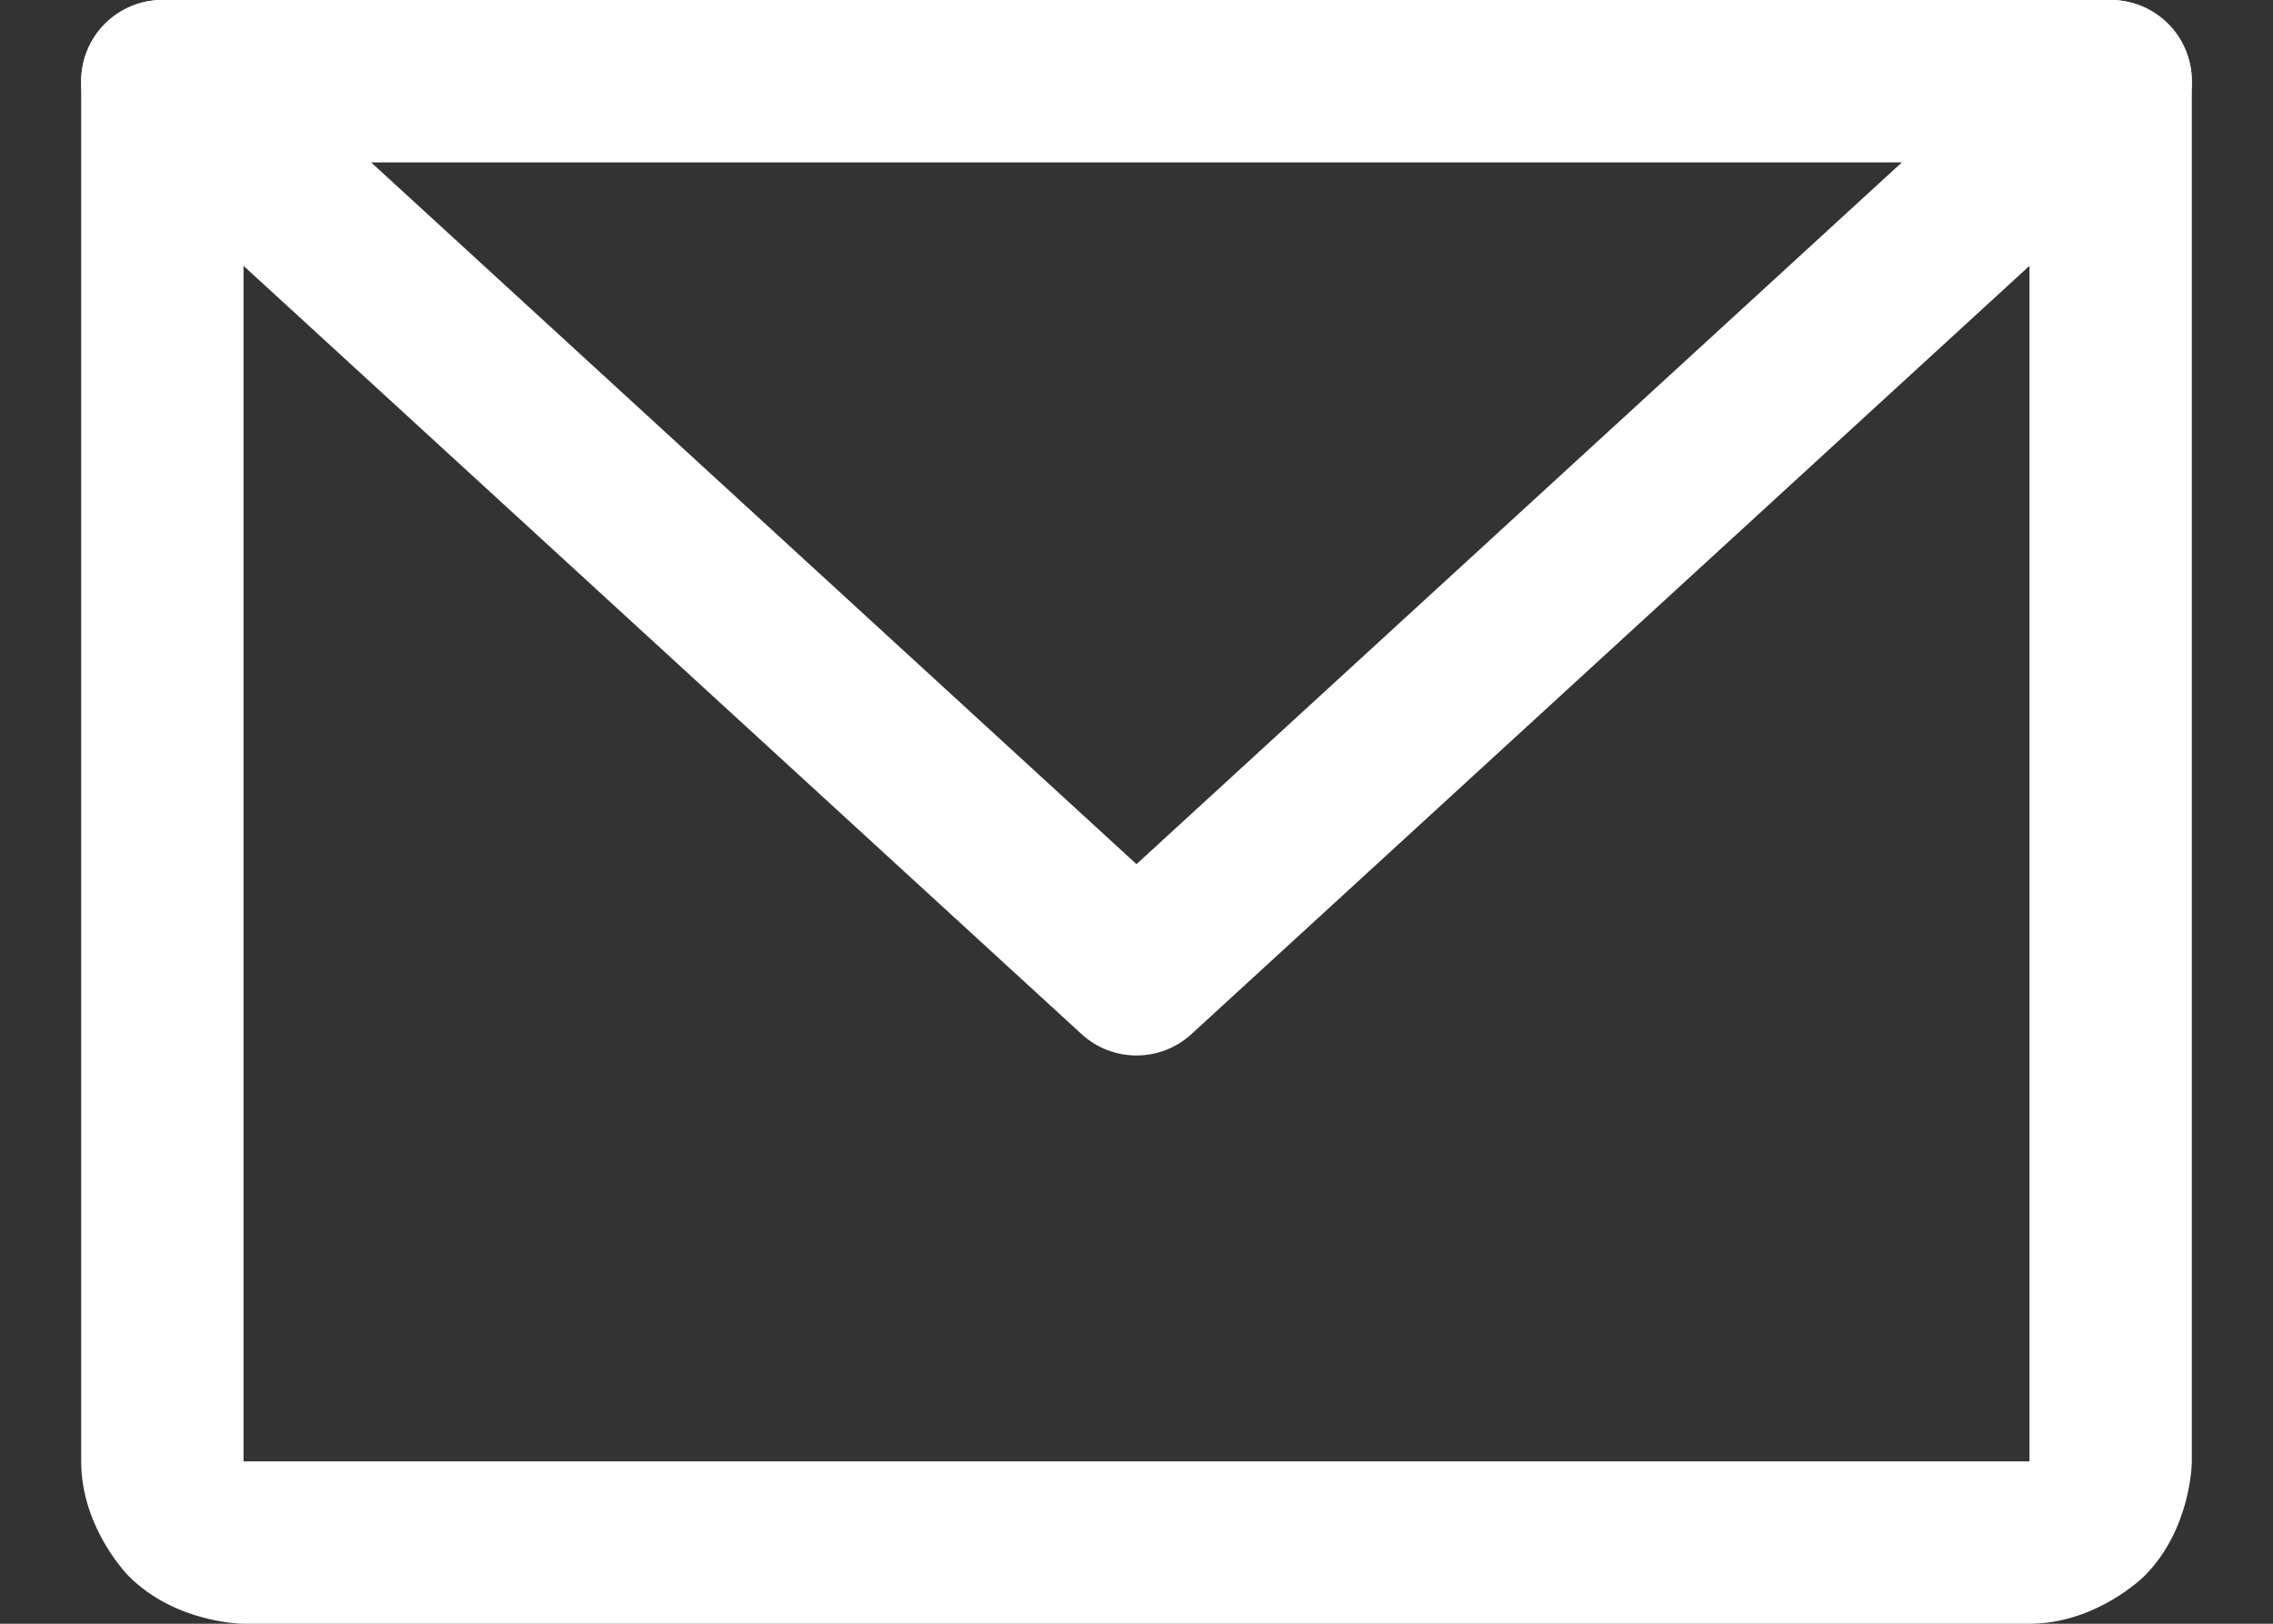
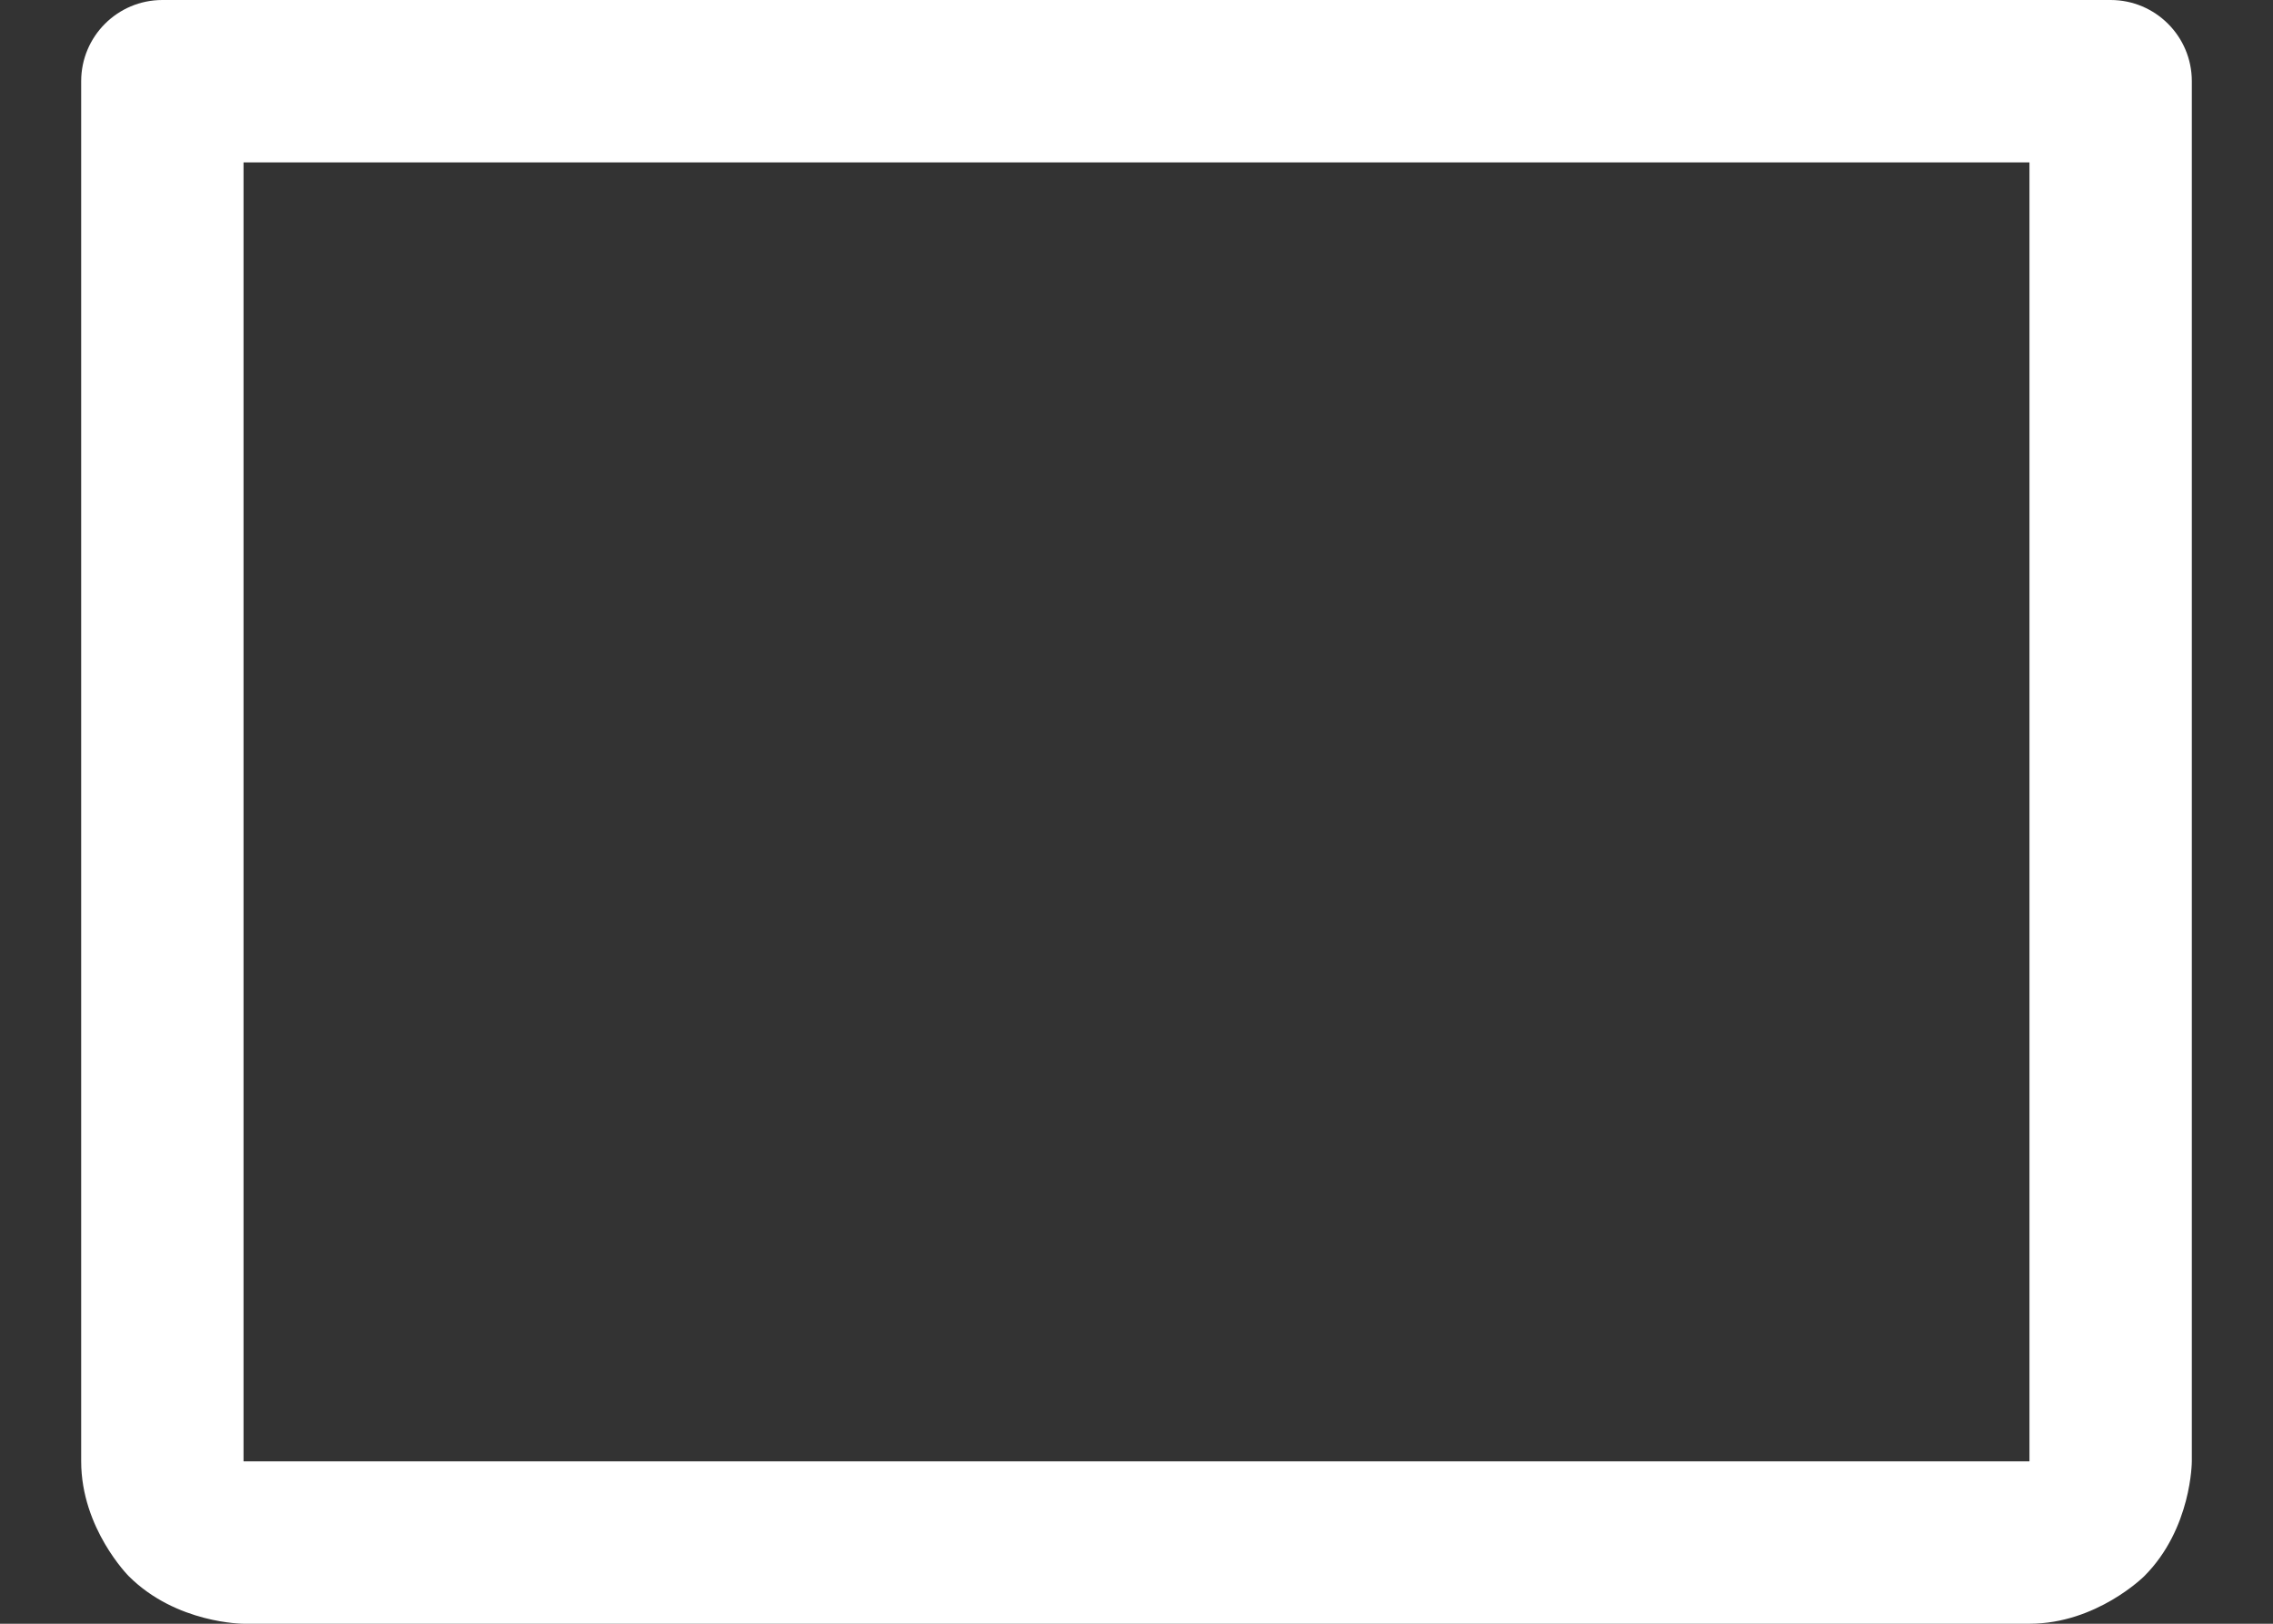
<svg xmlns="http://www.w3.org/2000/svg" width="14" height="10" viewBox="0 0 14 10" fill="none">
  <rect x="0" y="0" width="14" height="10" fill="#333333" stroke="none" />
  <path fill-rule="evenodd" clip-rule="evenodd" d="M0.5 9V0.5C0.5 0.224 0.724 0 1 0H13C13.276 0 13.5 0.224 13.5 0.5V9C13.5 9 13.5 9.414 13.207 9.707C13.207 9.707 12.914 10 12.5 10H1.5C1.5 10 1.086 10 0.793 9.707C0.793 9.707 0.5 9.414 0.5 9ZM1.5 9H12.5V1H1.5V9Z" fill="white" />
-   <path d="M1.338 0.131C1.246 0.047 1.125 0 1 0C0.993 0 0.986 0 0.978 0C0.846 0.006 0.721 0.064 0.631 0.162C0.547 0.254 0.5 0.375 0.5 0.5C0.5 0.507 0.5 0.514 0.5 0.522C0.506 0.654 0.564 0.779 0.662 0.869L6.662 6.369C6.853 6.544 7.147 6.544 7.338 6.369L13.338 0.869C13.441 0.774 13.5 0.64 13.5 0.5L13.5 0.496C13.499 0.372 13.452 0.253 13.369 0.162C13.279 0.064 13.154 0.006 13.022 0C13.014 0 13.007 0 13 0L12.998 5.30481e-06C12.873 0.001 12.754 0.047 12.662 0.131L7 5.322L1.338 0.131Z" fill="white" />
</svg>